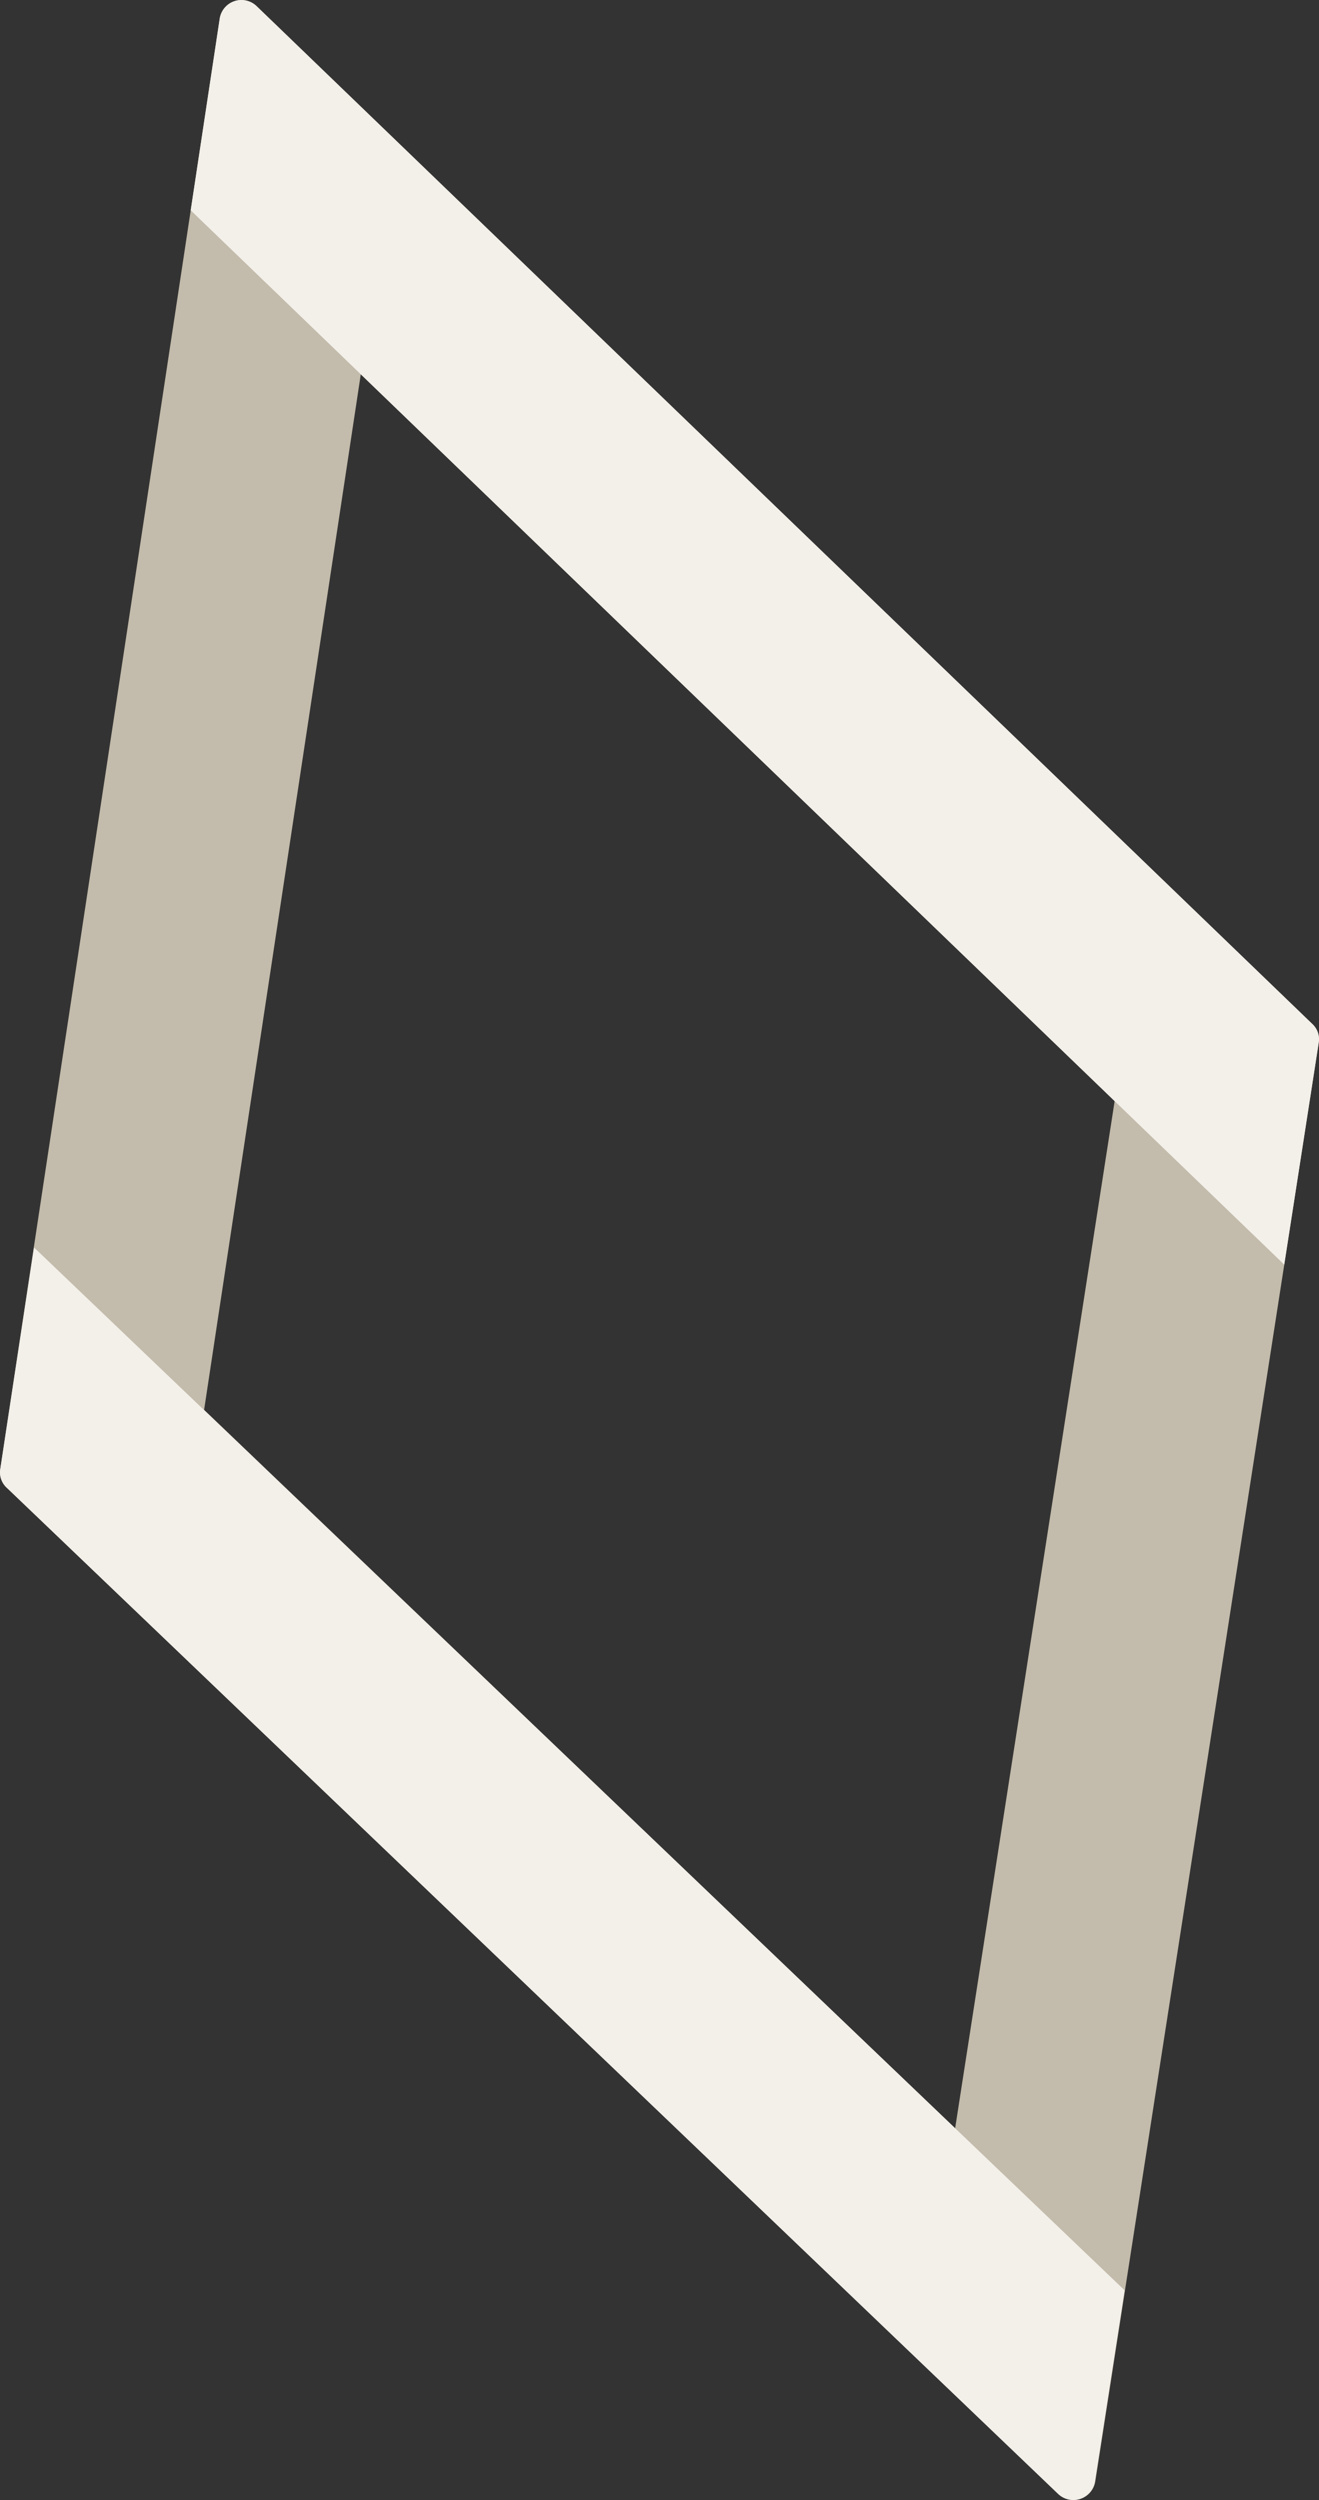
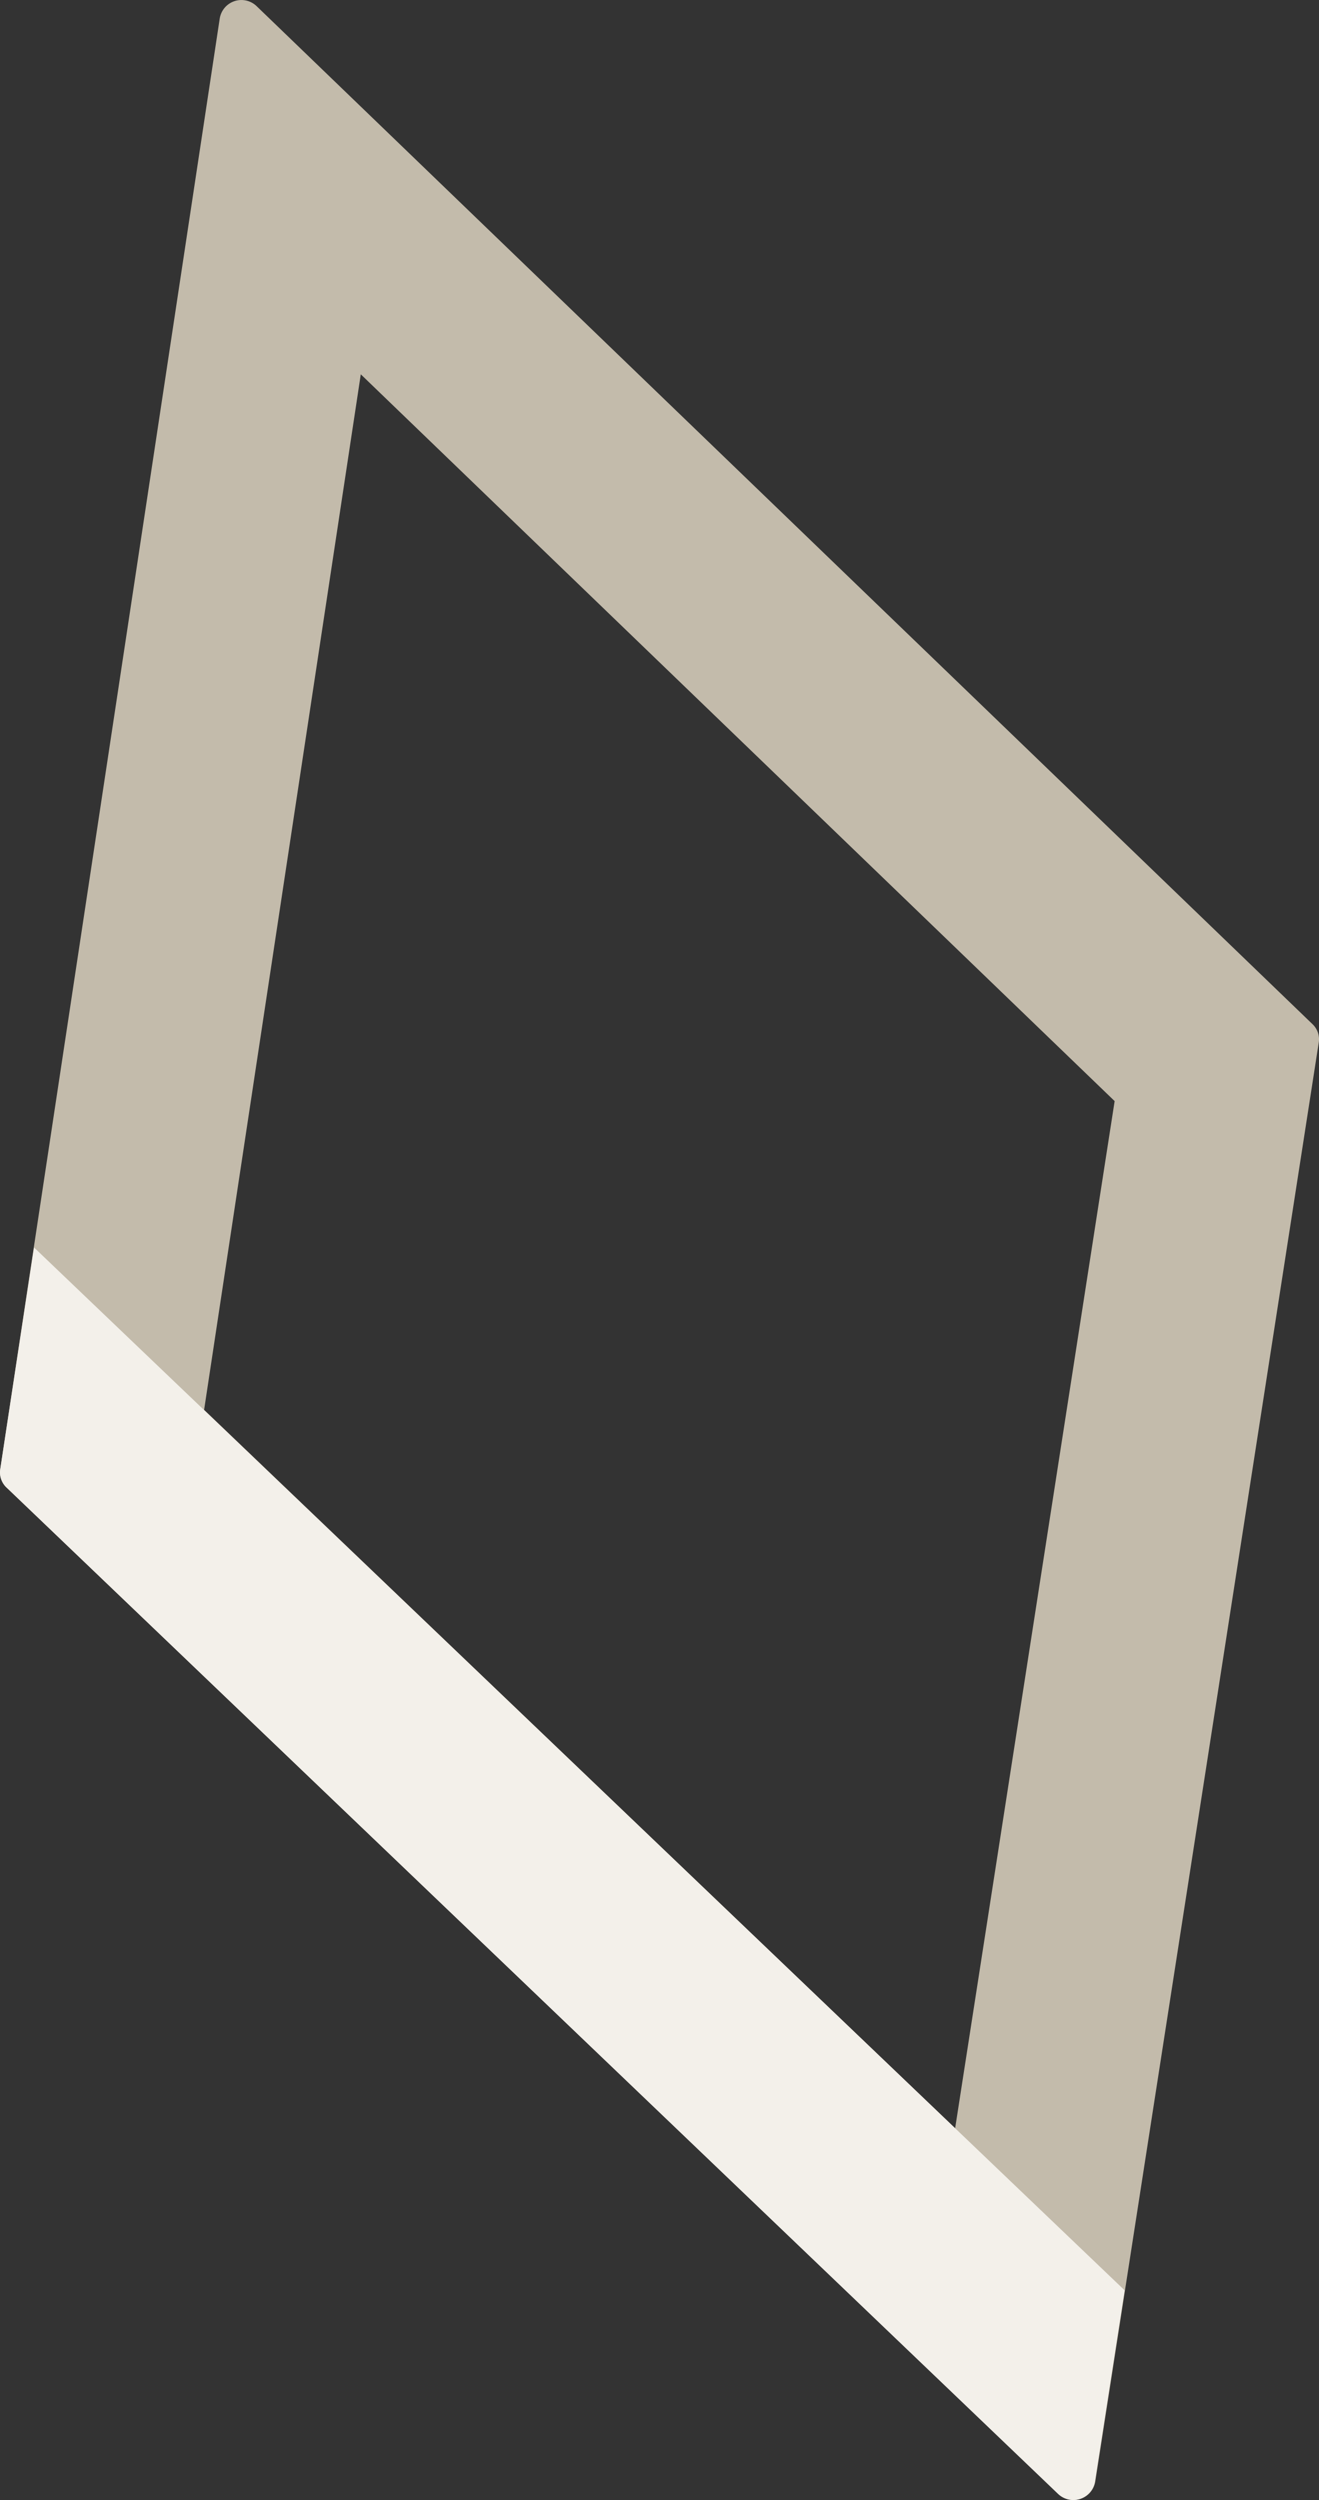
<svg xmlns="http://www.w3.org/2000/svg" width="375.719" height="711.926" viewBox="0 0 375.719 711.926">
  <rect x="0" y="0" width="375.719" height="711.926" fill="#333333" stroke="none" />
  <g id="dia02" transform="translate(18939.1 19008.037)">
    <path id="パス_249" data-name="パス 249" d="M163.289,44.646,100.773,457.73a5.913,5.913,0,0,0,1.759,5.157L402.21,749.474a6.252,6.252,0,0,0,10.5-3.56l63.646-409.739a5.911,5.911,0,0,0-1.74-5.163L173.806,41.08a6.251,6.251,0,0,0-10.517,3.566M158.847,440.8l44.629-294.884L418.213,352.88l-45.436,292.5Z" transform="translate(-19039.805 -19047.361)" fill="#c3bbab" />
-     <path id="パス_251" data-name="パス 251" d="M135.027,44.646l-8.258,54.569,311.494,300.23,9.83-63.271a5.913,5.913,0,0,0-1.74-5.165L145.546,41.08a6.252,6.252,0,0,0-10.519,3.566" transform="translate(-19011.545 -19047.361)" fill="#f3f0ea" />
    <path id="パス_250" data-name="パス 250" d="M110.4,209.76l-9.627,63.158a5.912,5.912,0,0,0,1.757,5.163L402.1,564.705a6.251,6.251,0,0,0,10.5-3.558l8.454-54.425Z" transform="translate(-19039.805 -18862.559)" fill="#f3f0ea" />
  </g>
</svg>